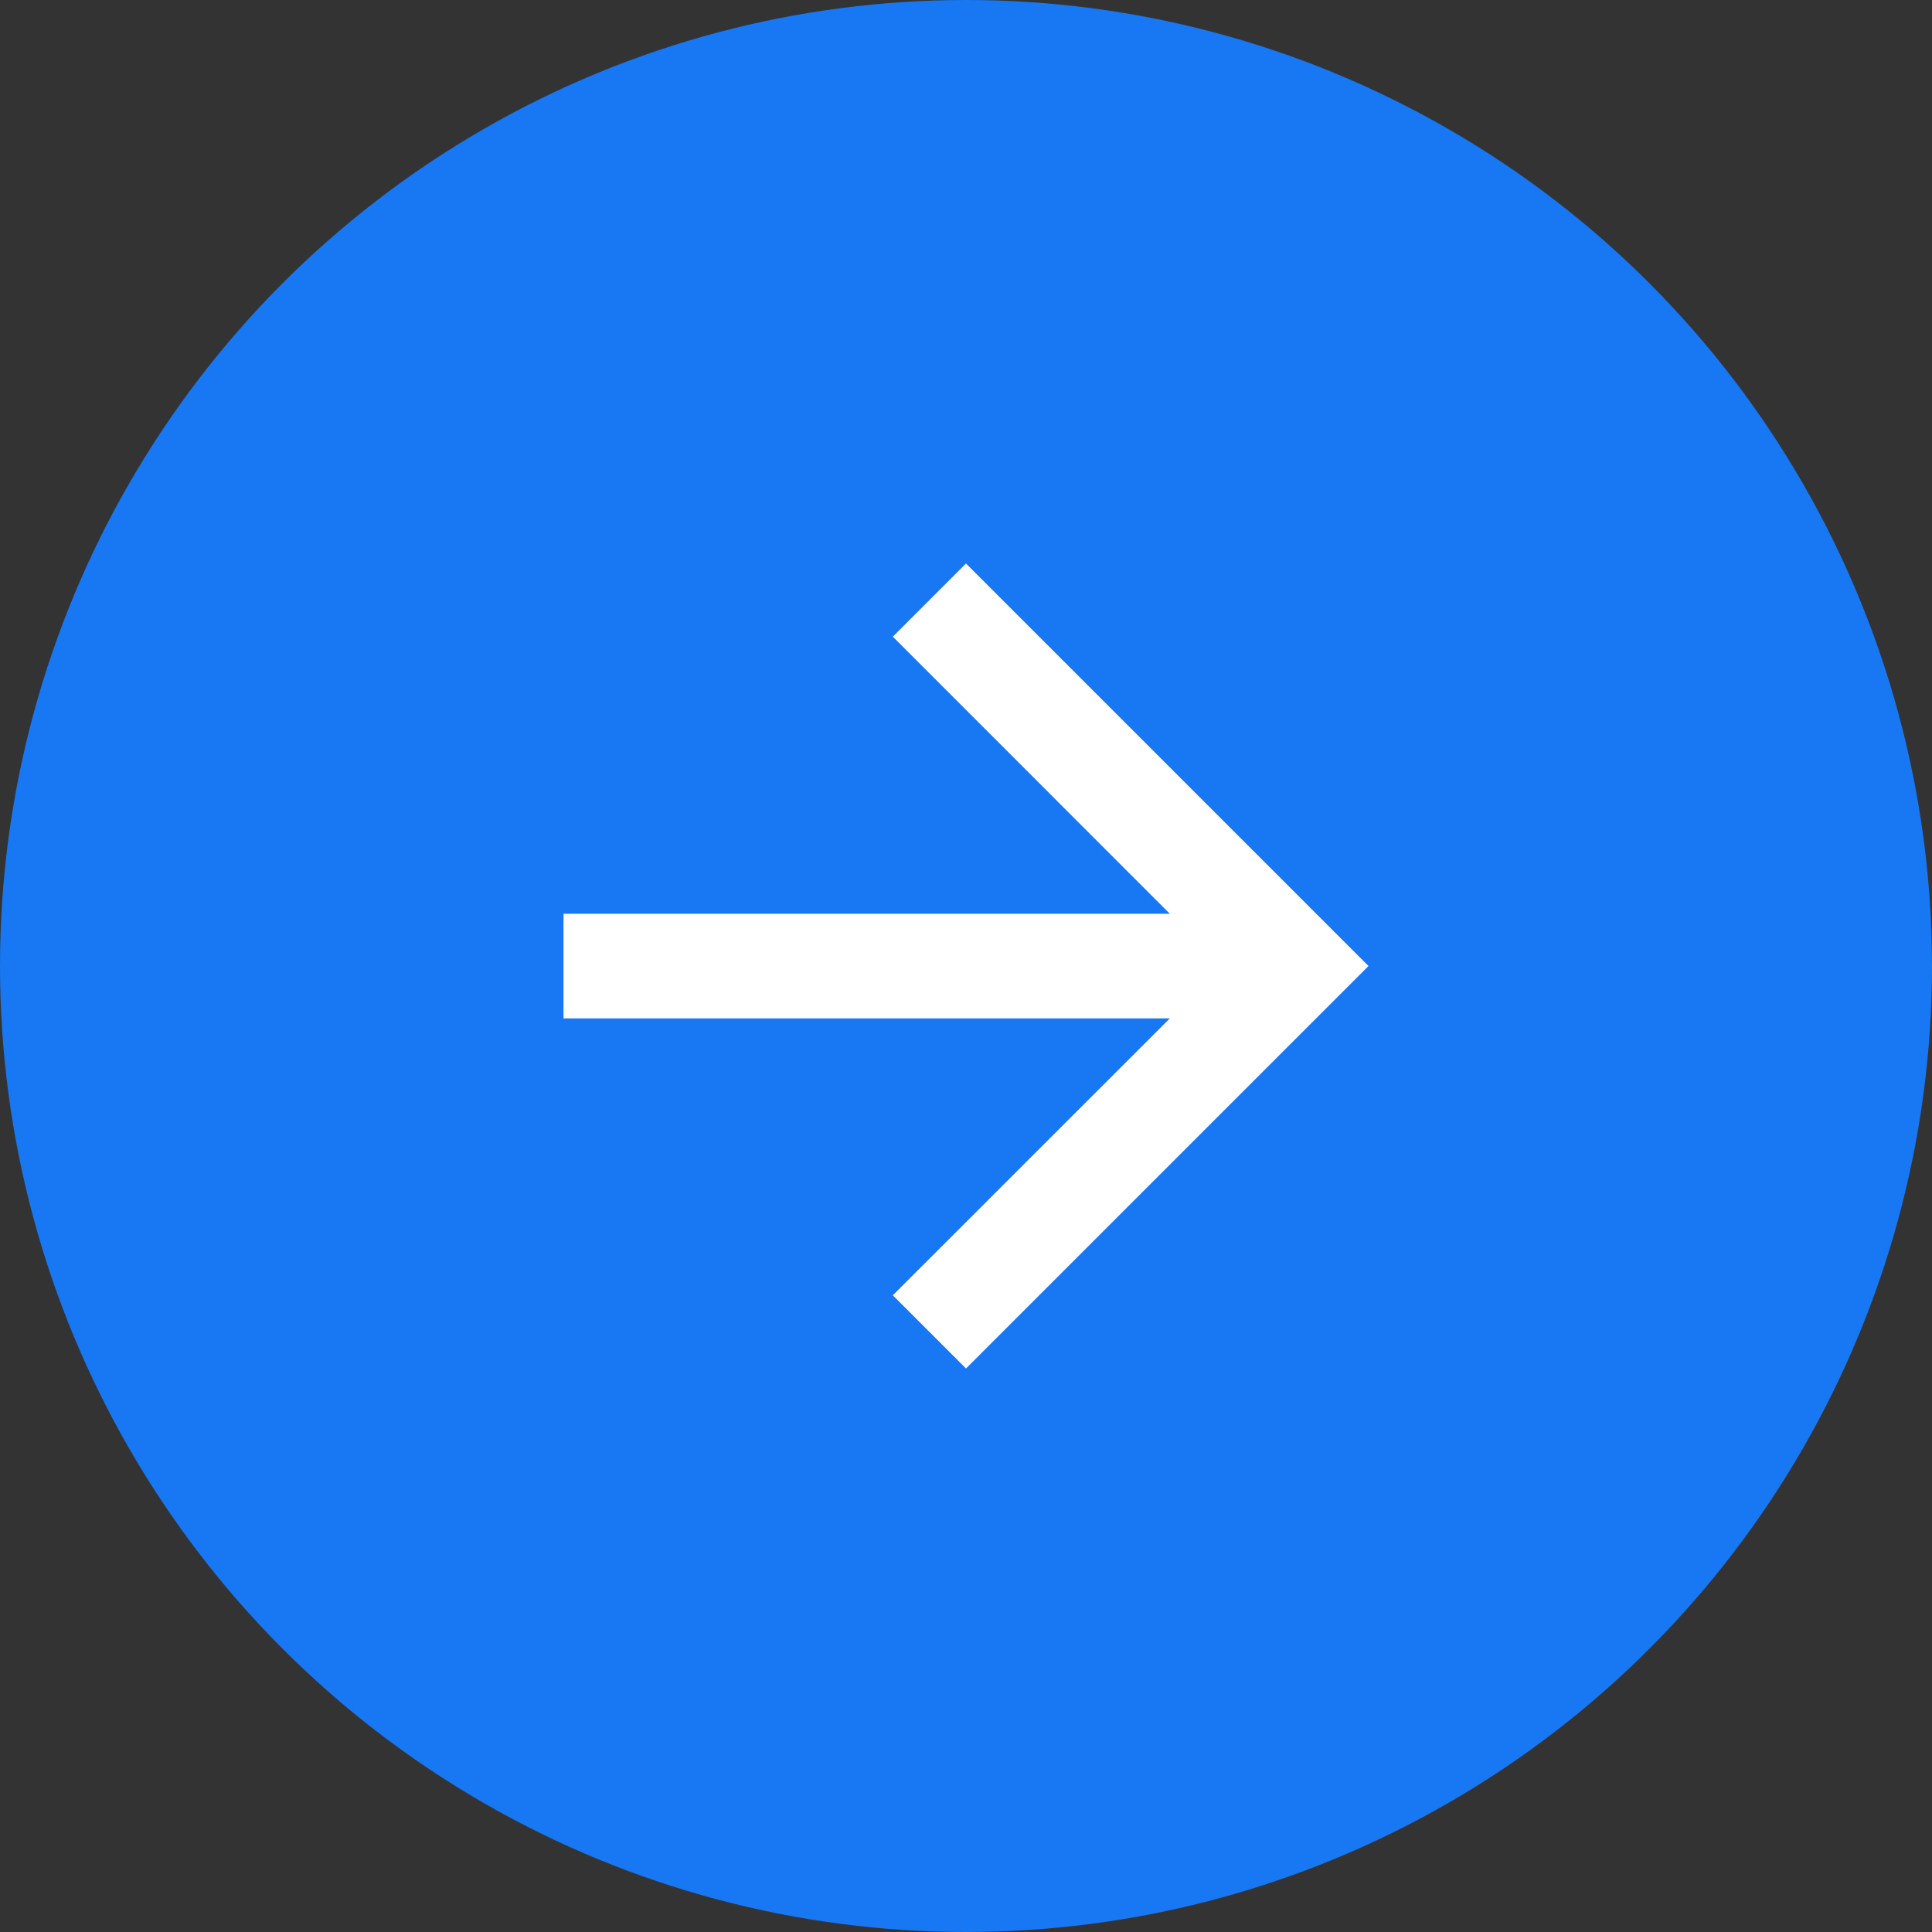
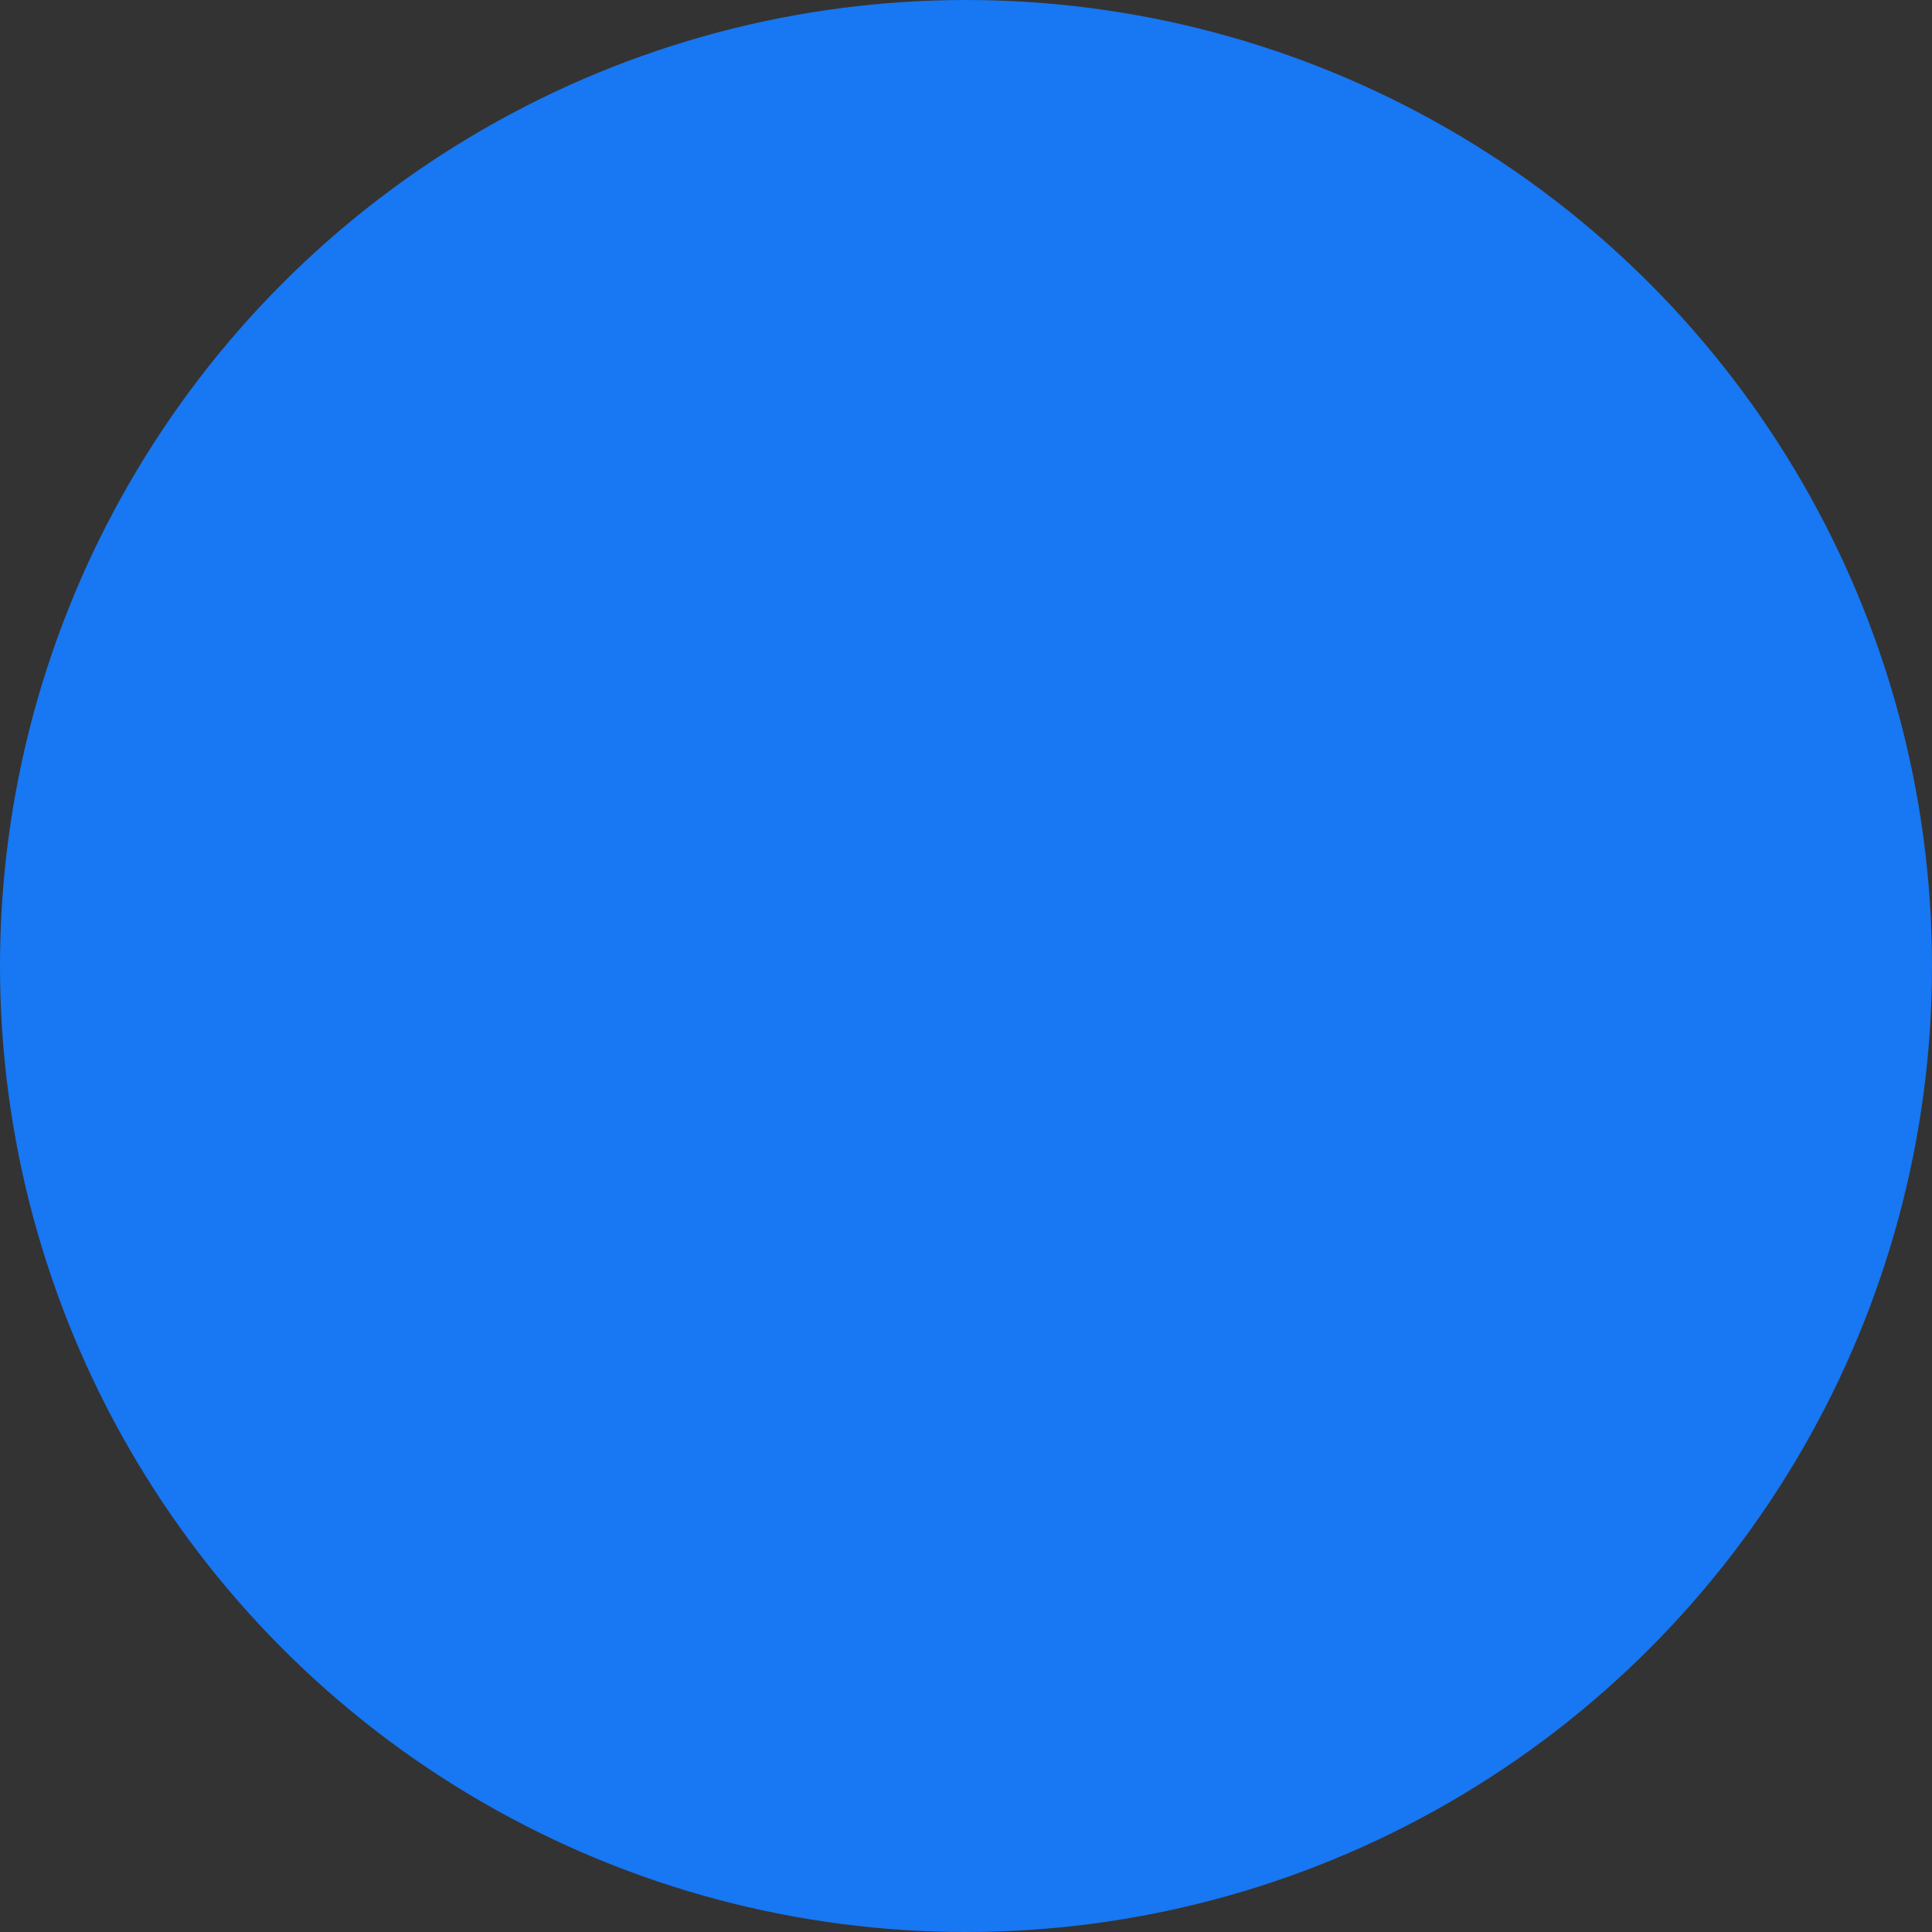
<svg xmlns="http://www.w3.org/2000/svg" width="24" height="24" viewBox="0 0 24 24">
  <rect x="0" y="0" width="24" height="24" fill="#333333" stroke="none" />
  <g transform="translate(-326 -5942)">
    <circle cx="12" cy="12" r="12" transform="translate(326 5942)" fill="#1877f2" />
-     <path d="M5,0,4.091.909,7.532,4.351H0v1.3H7.532L4.091,9.091,5,10l5-5Z" transform="translate(333 5949)" fill="#fff" />
  </g>
</svg>